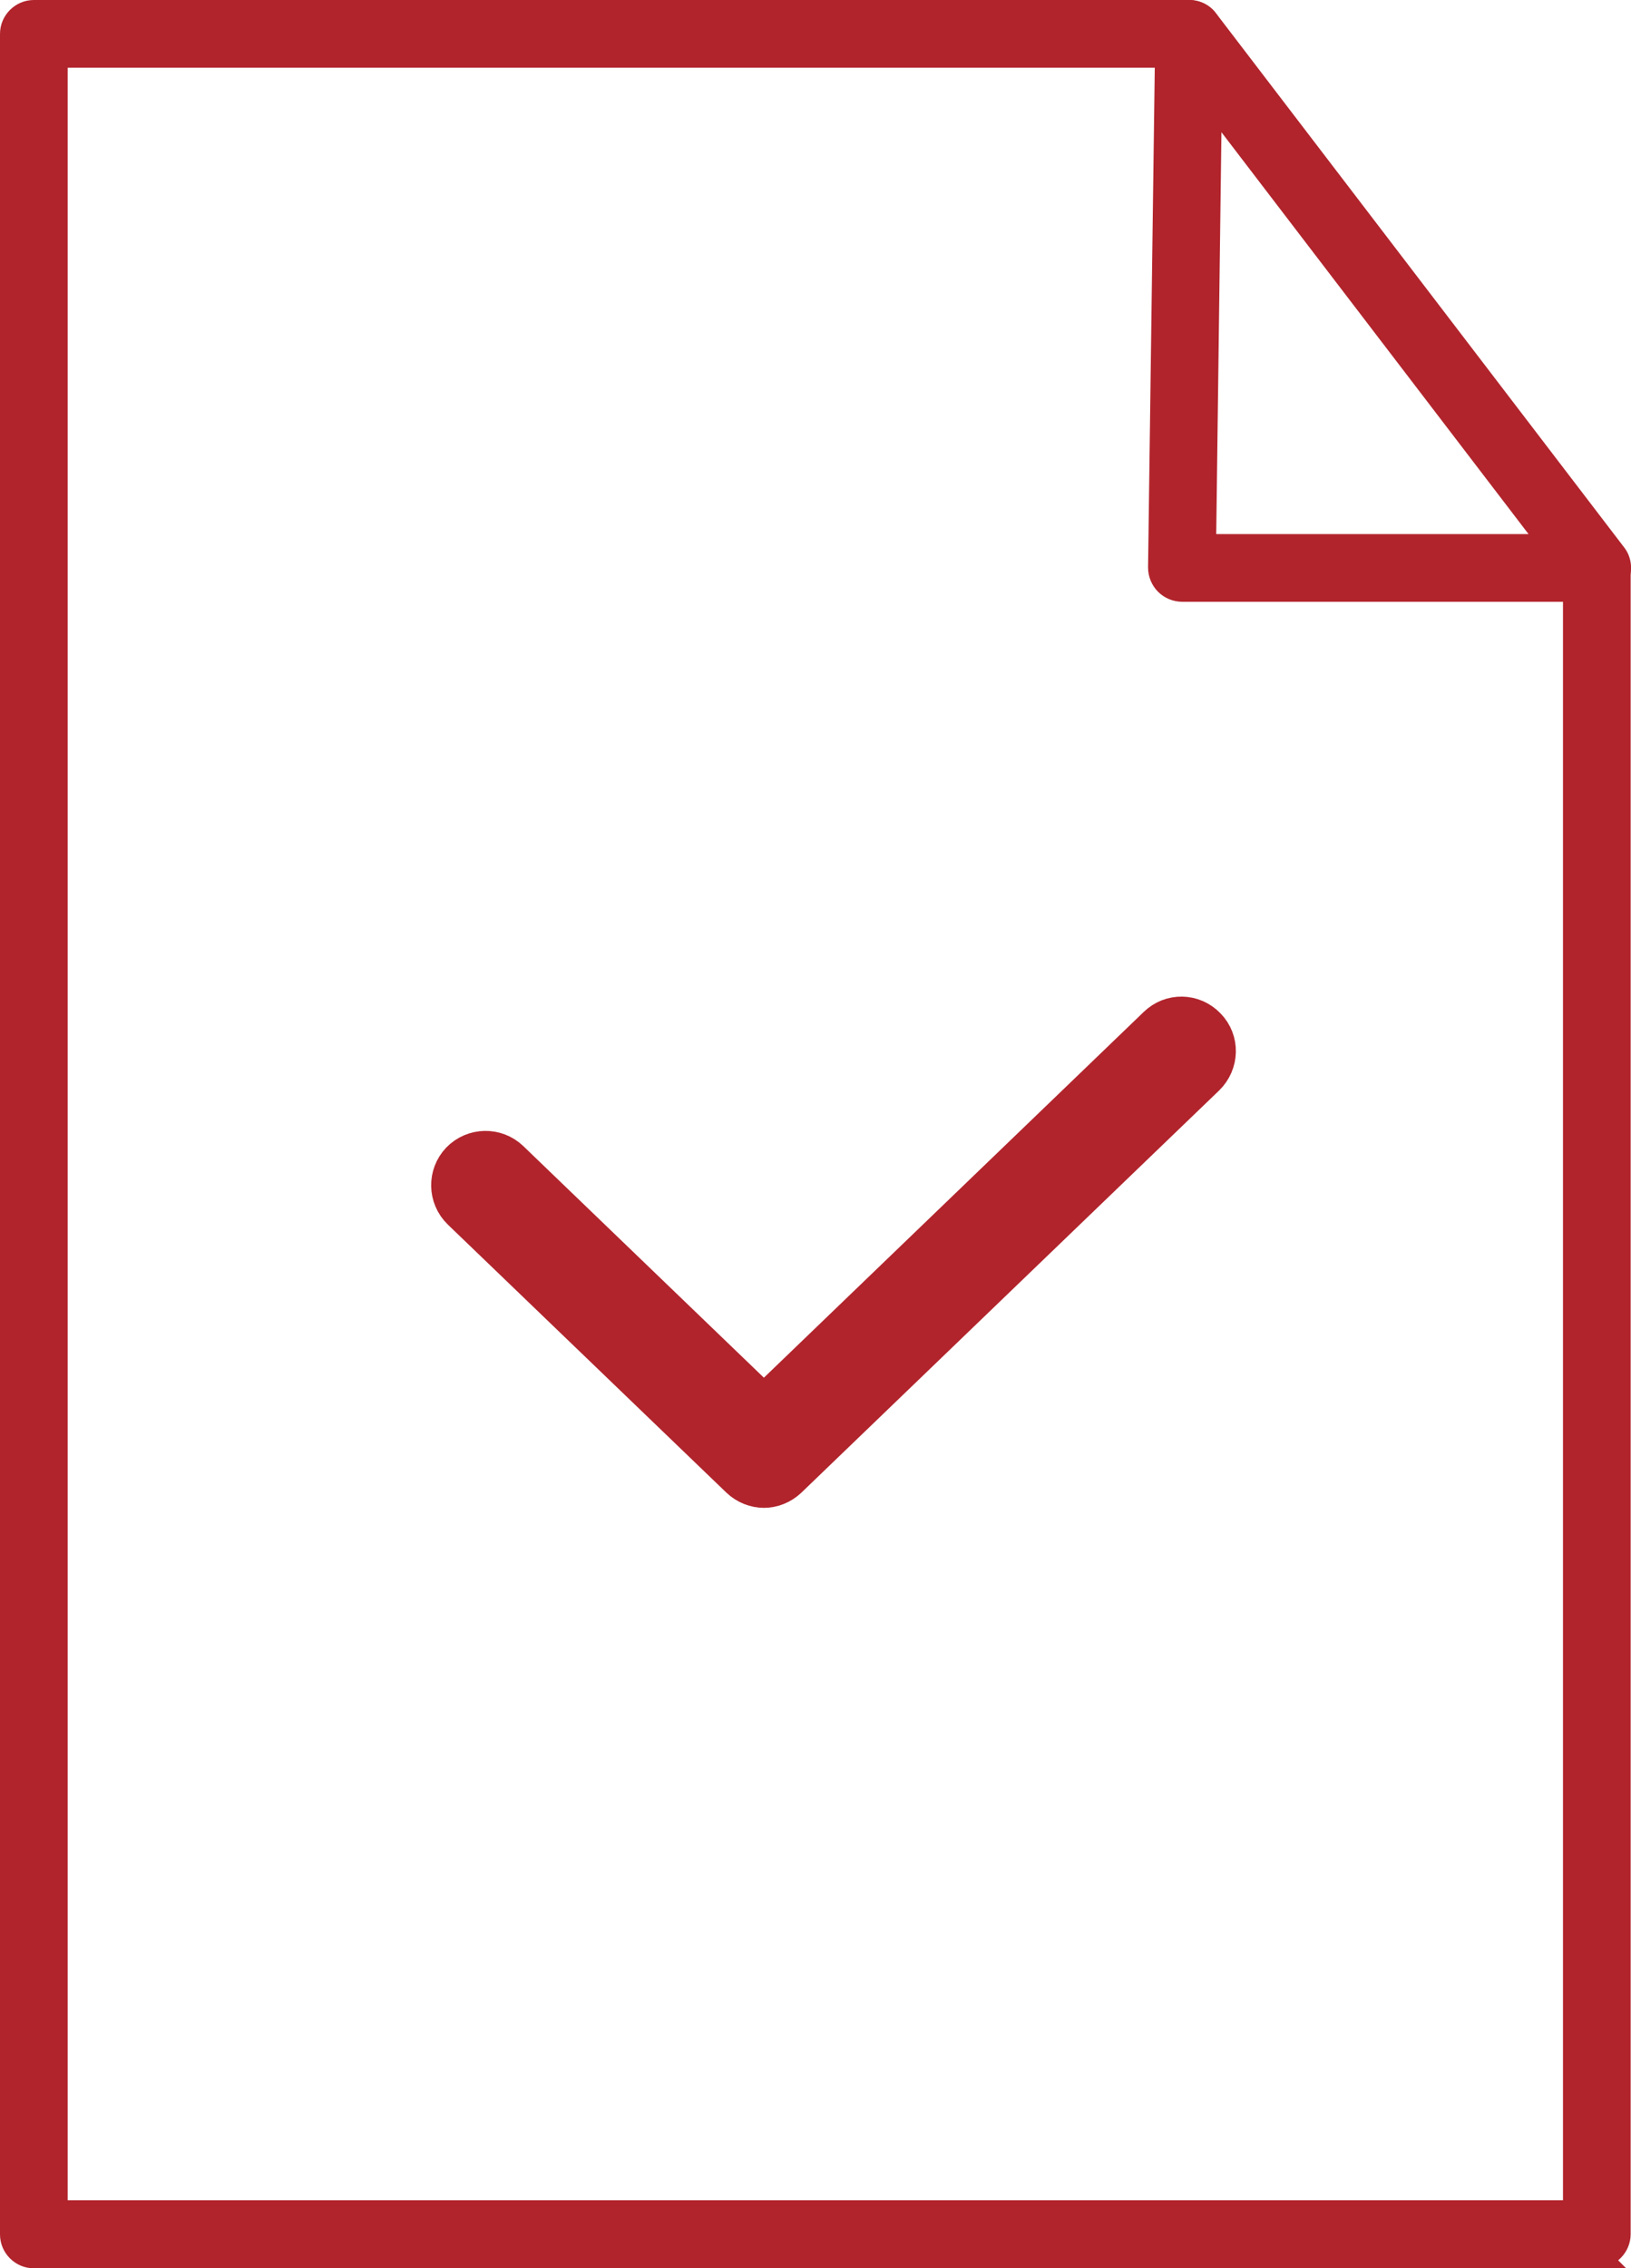
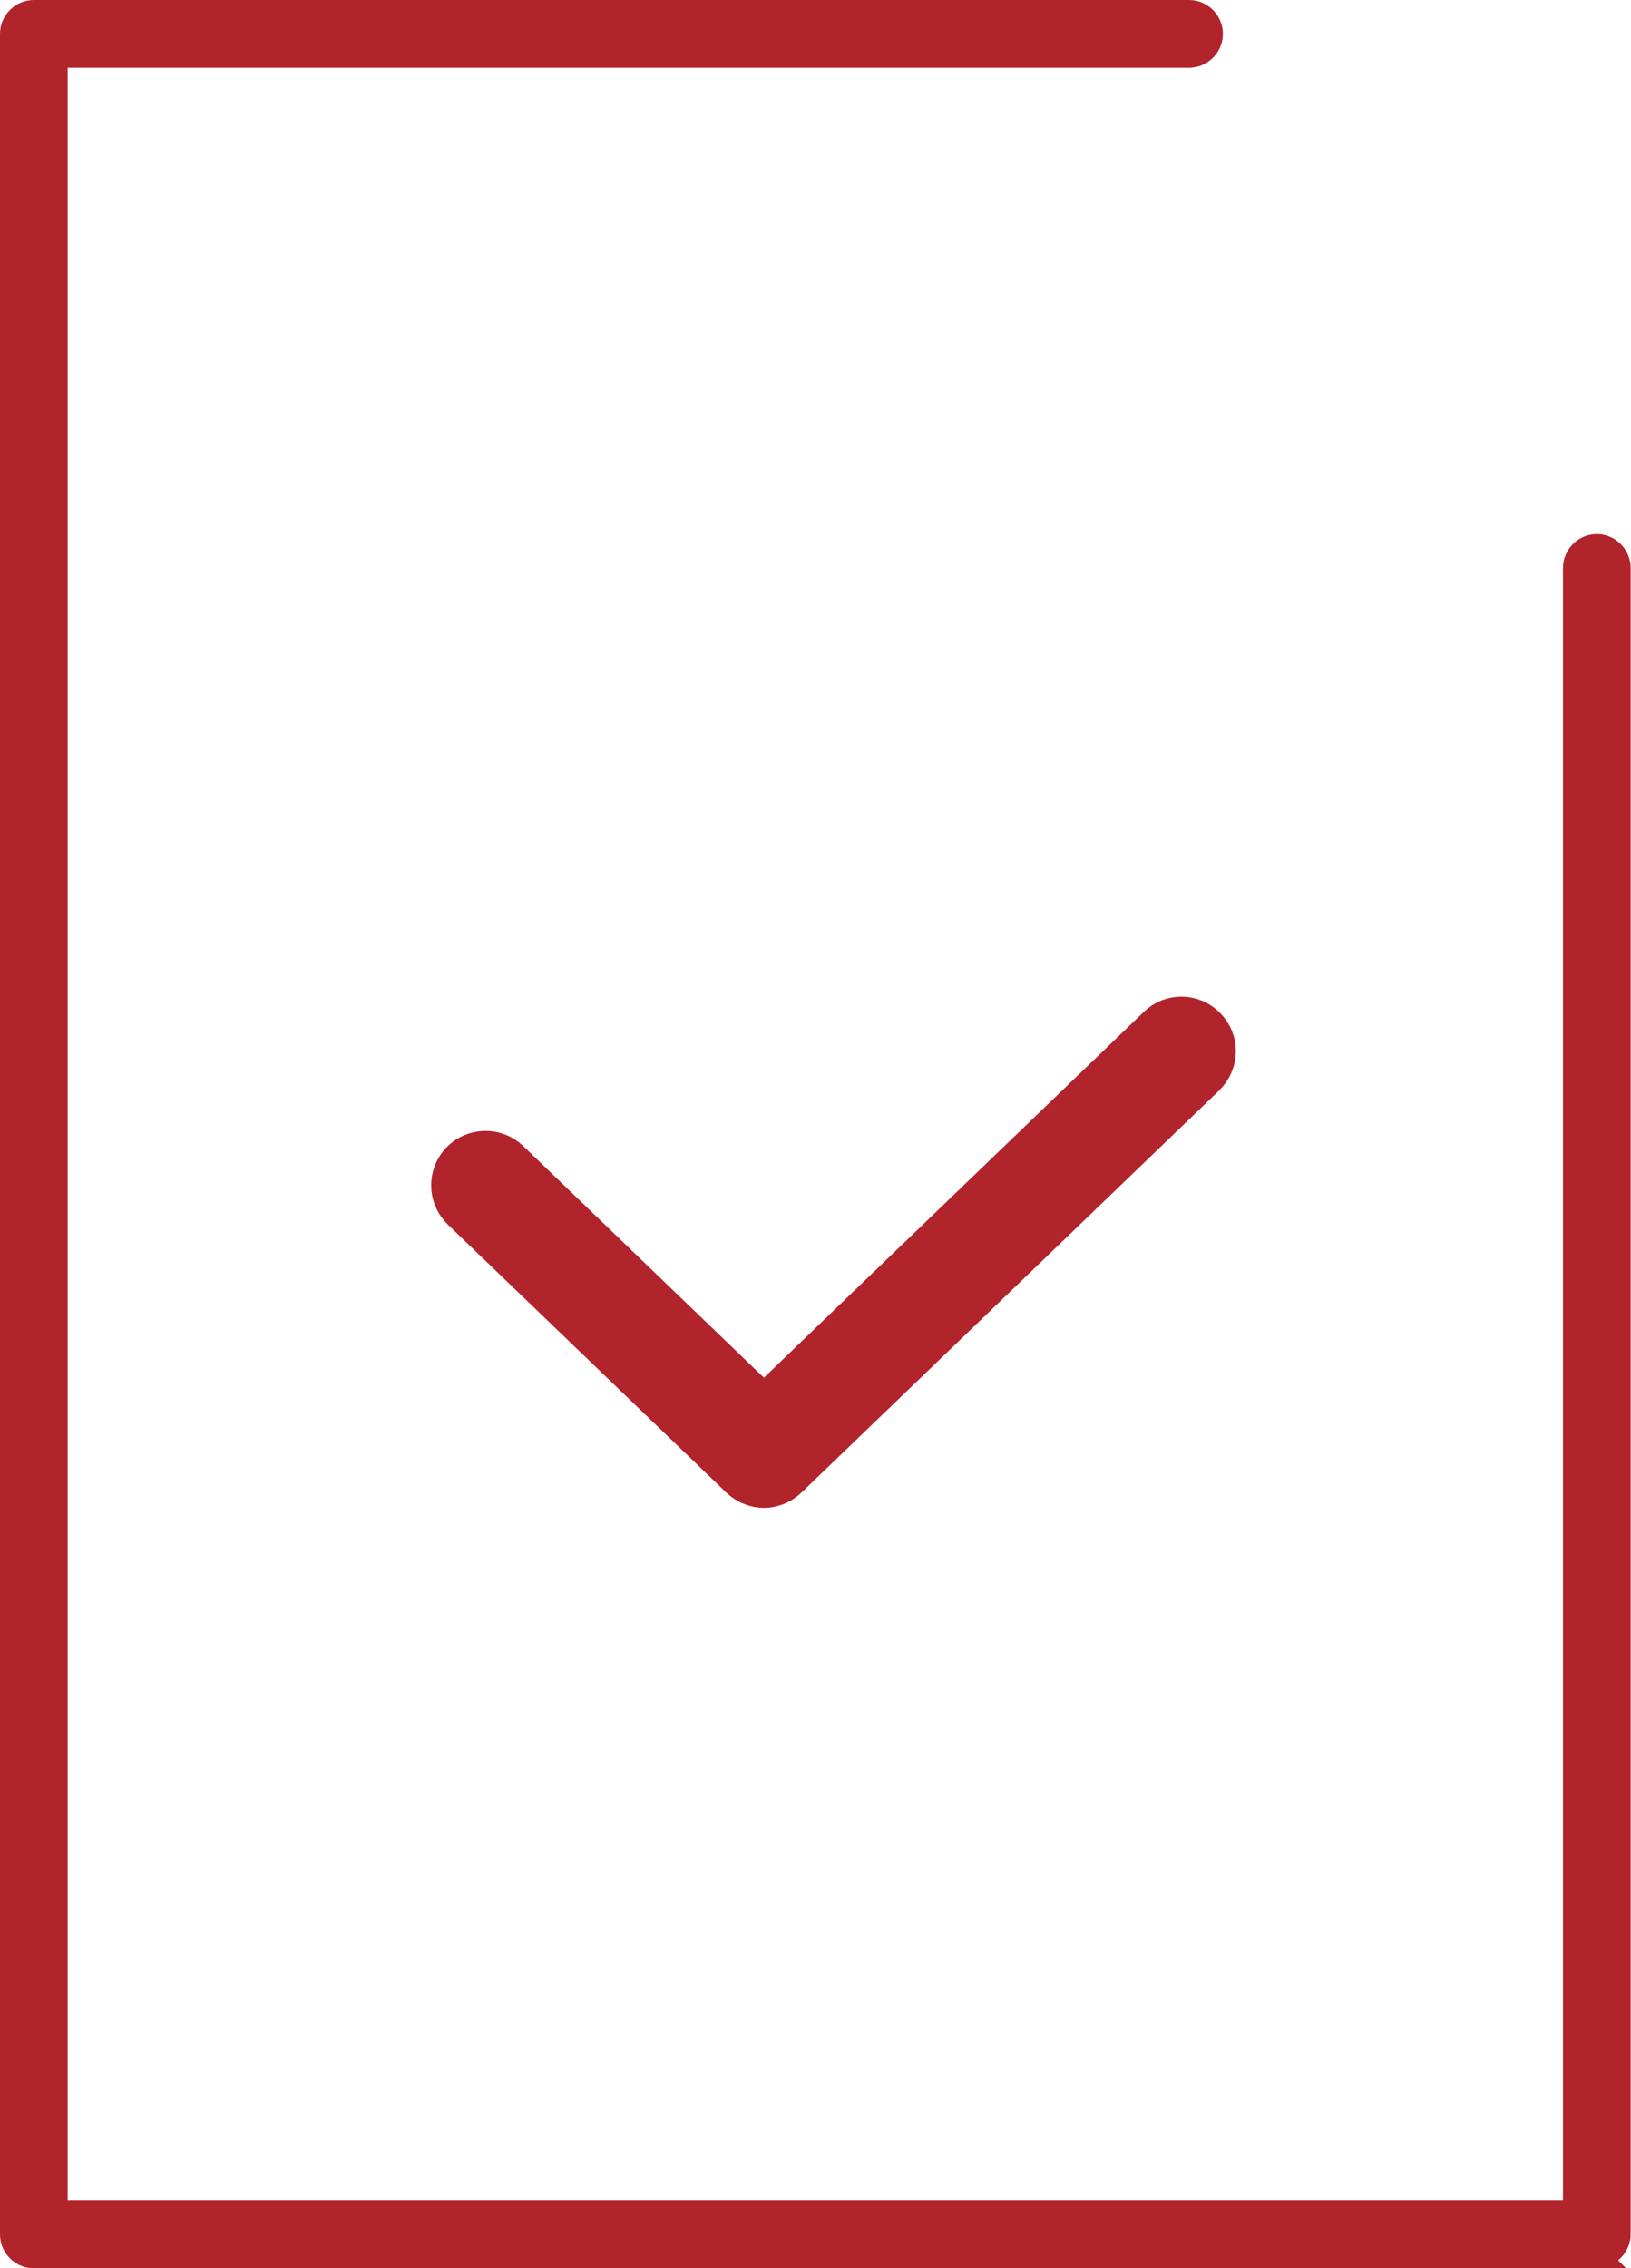
<svg xmlns="http://www.w3.org/2000/svg" id="Capa_2" viewBox="0 0 47.72 66.34">
  <defs>
    <style>.cls-1{stroke-width:1.12px;}.cls-1,.cls-2{fill:#b1242c;stroke:#b1242c;stroke-miterlimit:10;}.cls-2{stroke-width:.7px;}</style>
  </defs>
  <g id="Landing">
    <path class="cls-1" d="M22.36,43.54c-.26,0-.52-.1-.72-.29l-8.15-7.84c-.41-.4-.42-1.05-.03-1.46.4-.41,1.05-.42,1.46-.03l7.43,7.15,11.5-11.07c.41-.4,1.06-.39,1.46.03.4.41.38,1.06-.03,1.46l-12.22,11.76c-.2.19-.46.29-.72.29Z" />
-     <path class="cls-2" d="M46.73,17.25h-12.14c-.17,0-.34-.07-.46-.19-.12-.12-.19-.29-.19-.46l.21-15.62c0-.27.18-.51.44-.6.26-.08.55,0,.71.22l11.94,15.62c.15.19.17.45.07.67-.11.22-.33.36-.57.36ZM35.23,15.97h10.2l-10.03-13.12-.17,13.12Z" />
    <path class="cls-2" d="M46.73,65.99H.99c-.35,0-.64-.29-.64-.64V.99C.35.64.64.35.99.35h33.8c.35,0,.64.29.64.64s-.29.64-.64.64H1.63v63.07h44.45V16.61c0-.35.29-.64.64-.64s.64.29.64.64v48.73c0,.35-.29.64-.64.64Z" />
  </g>
</svg>